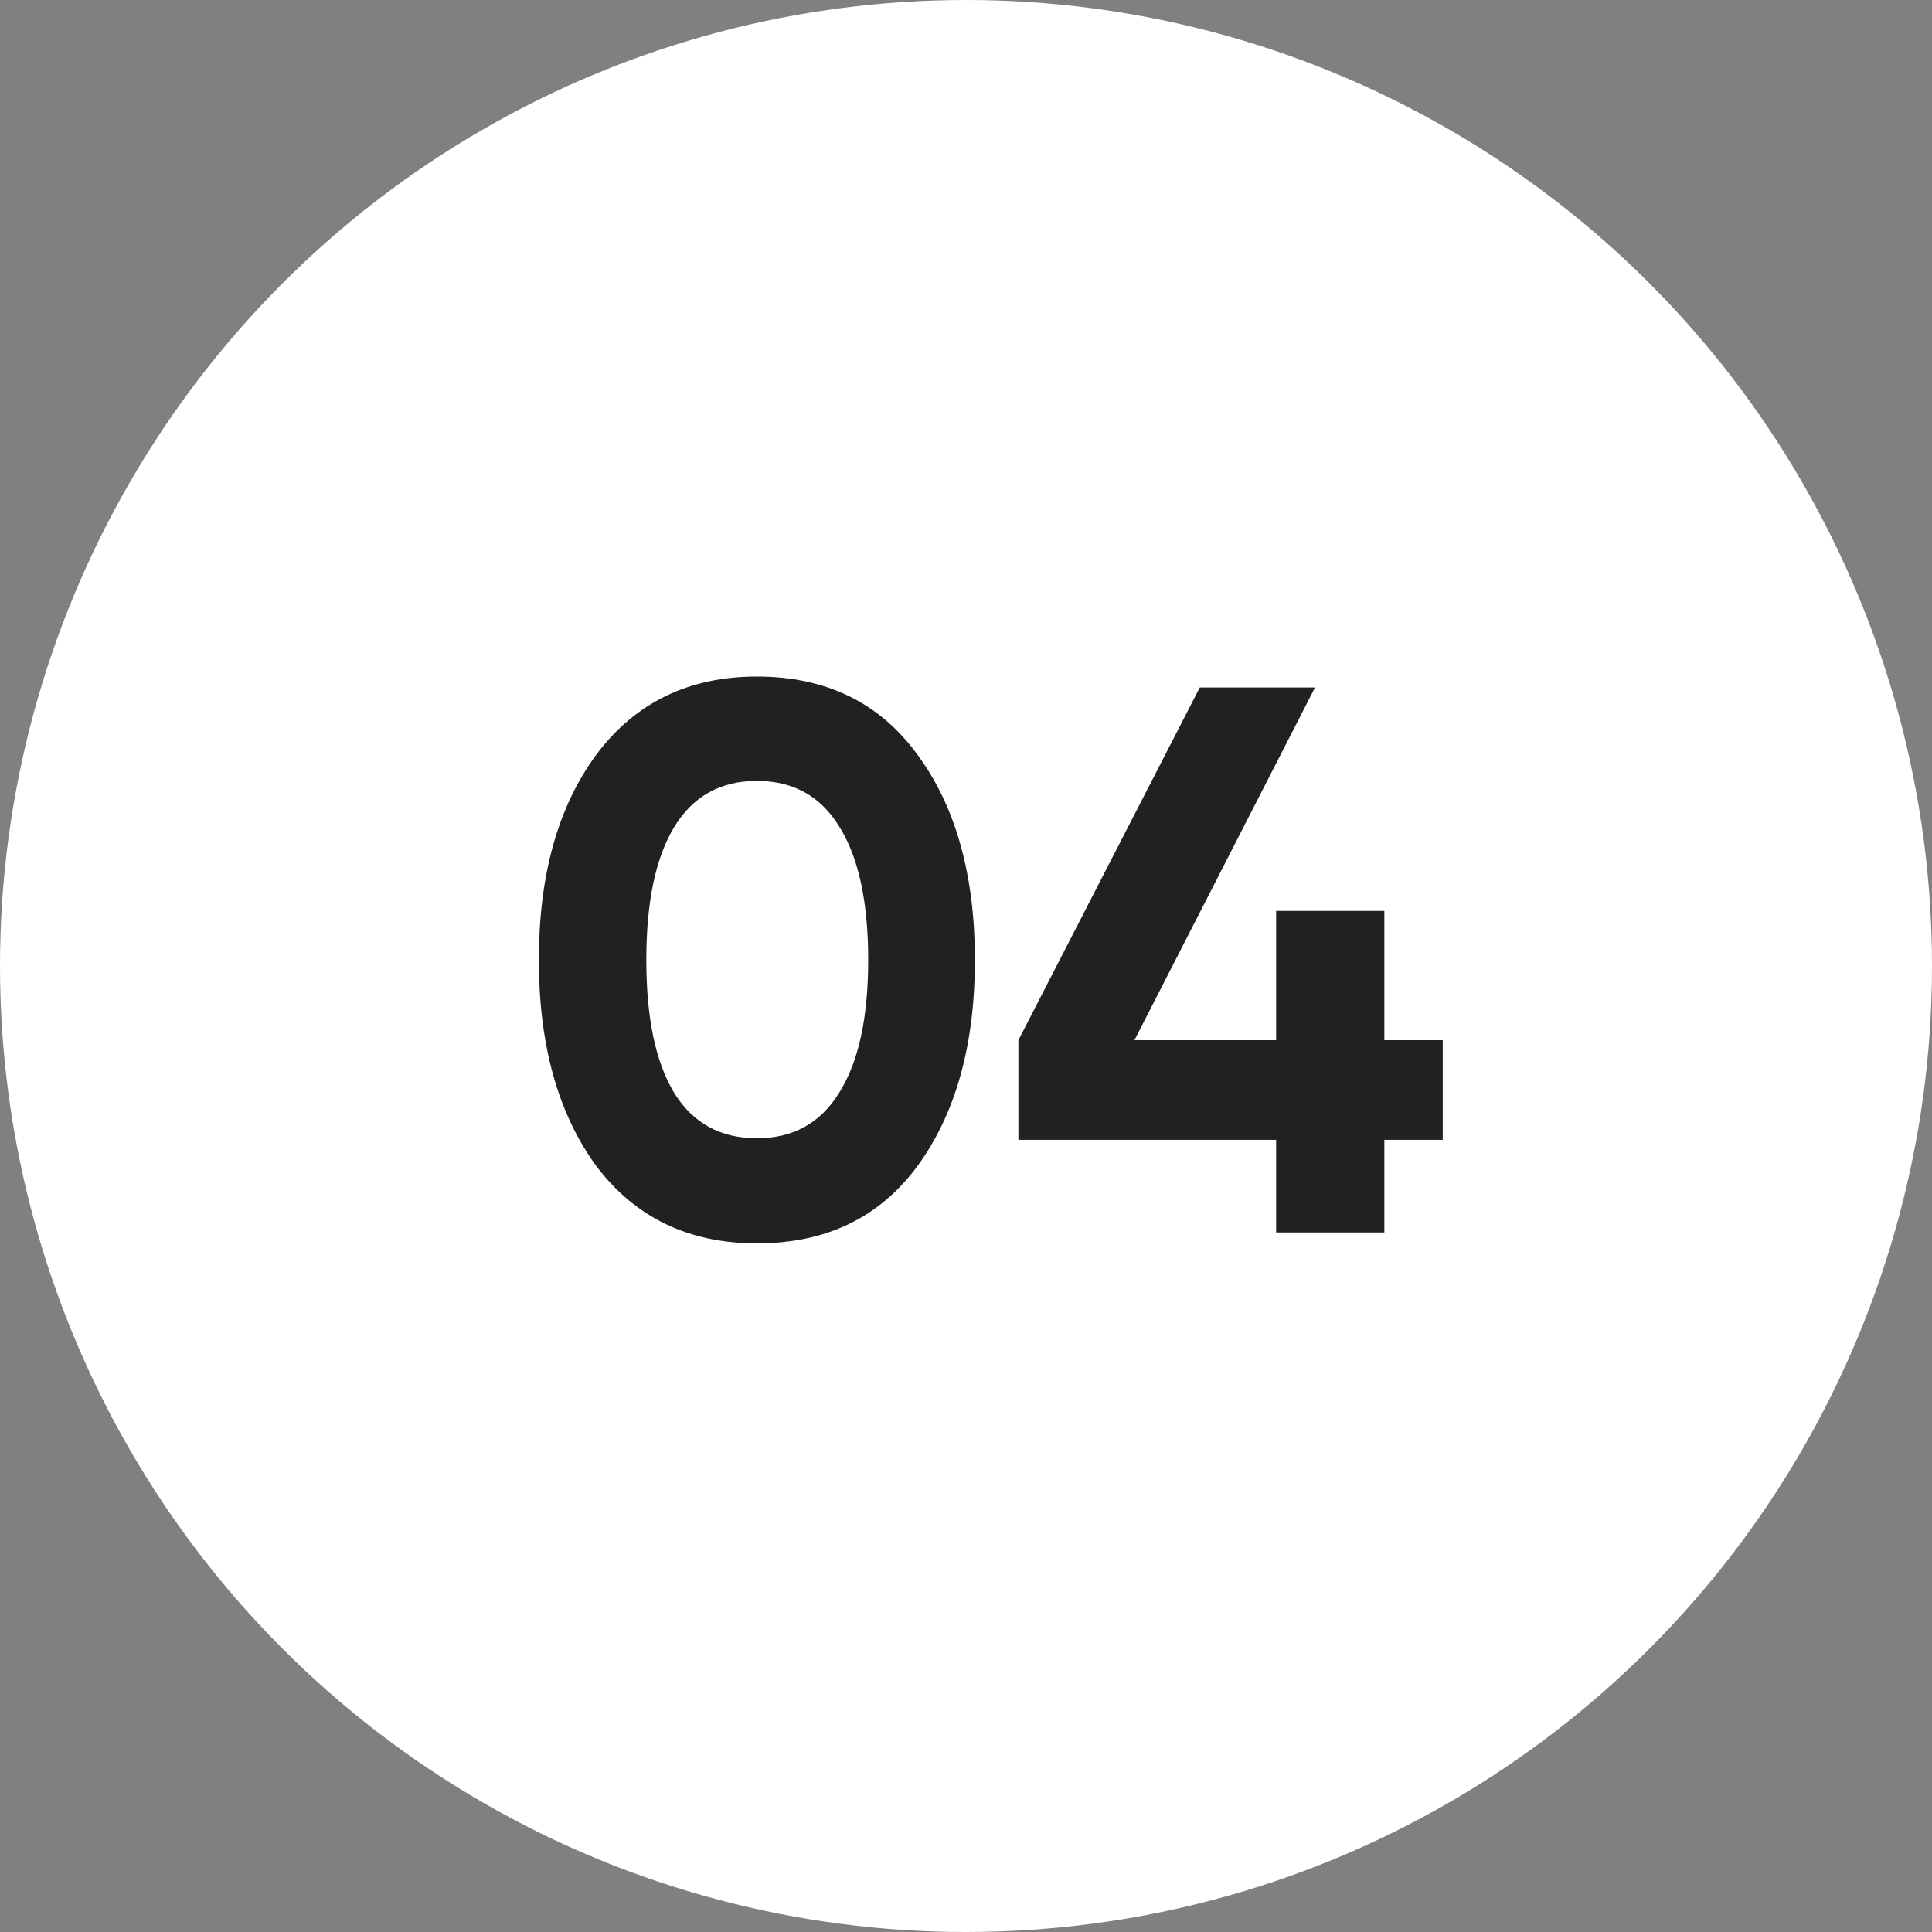
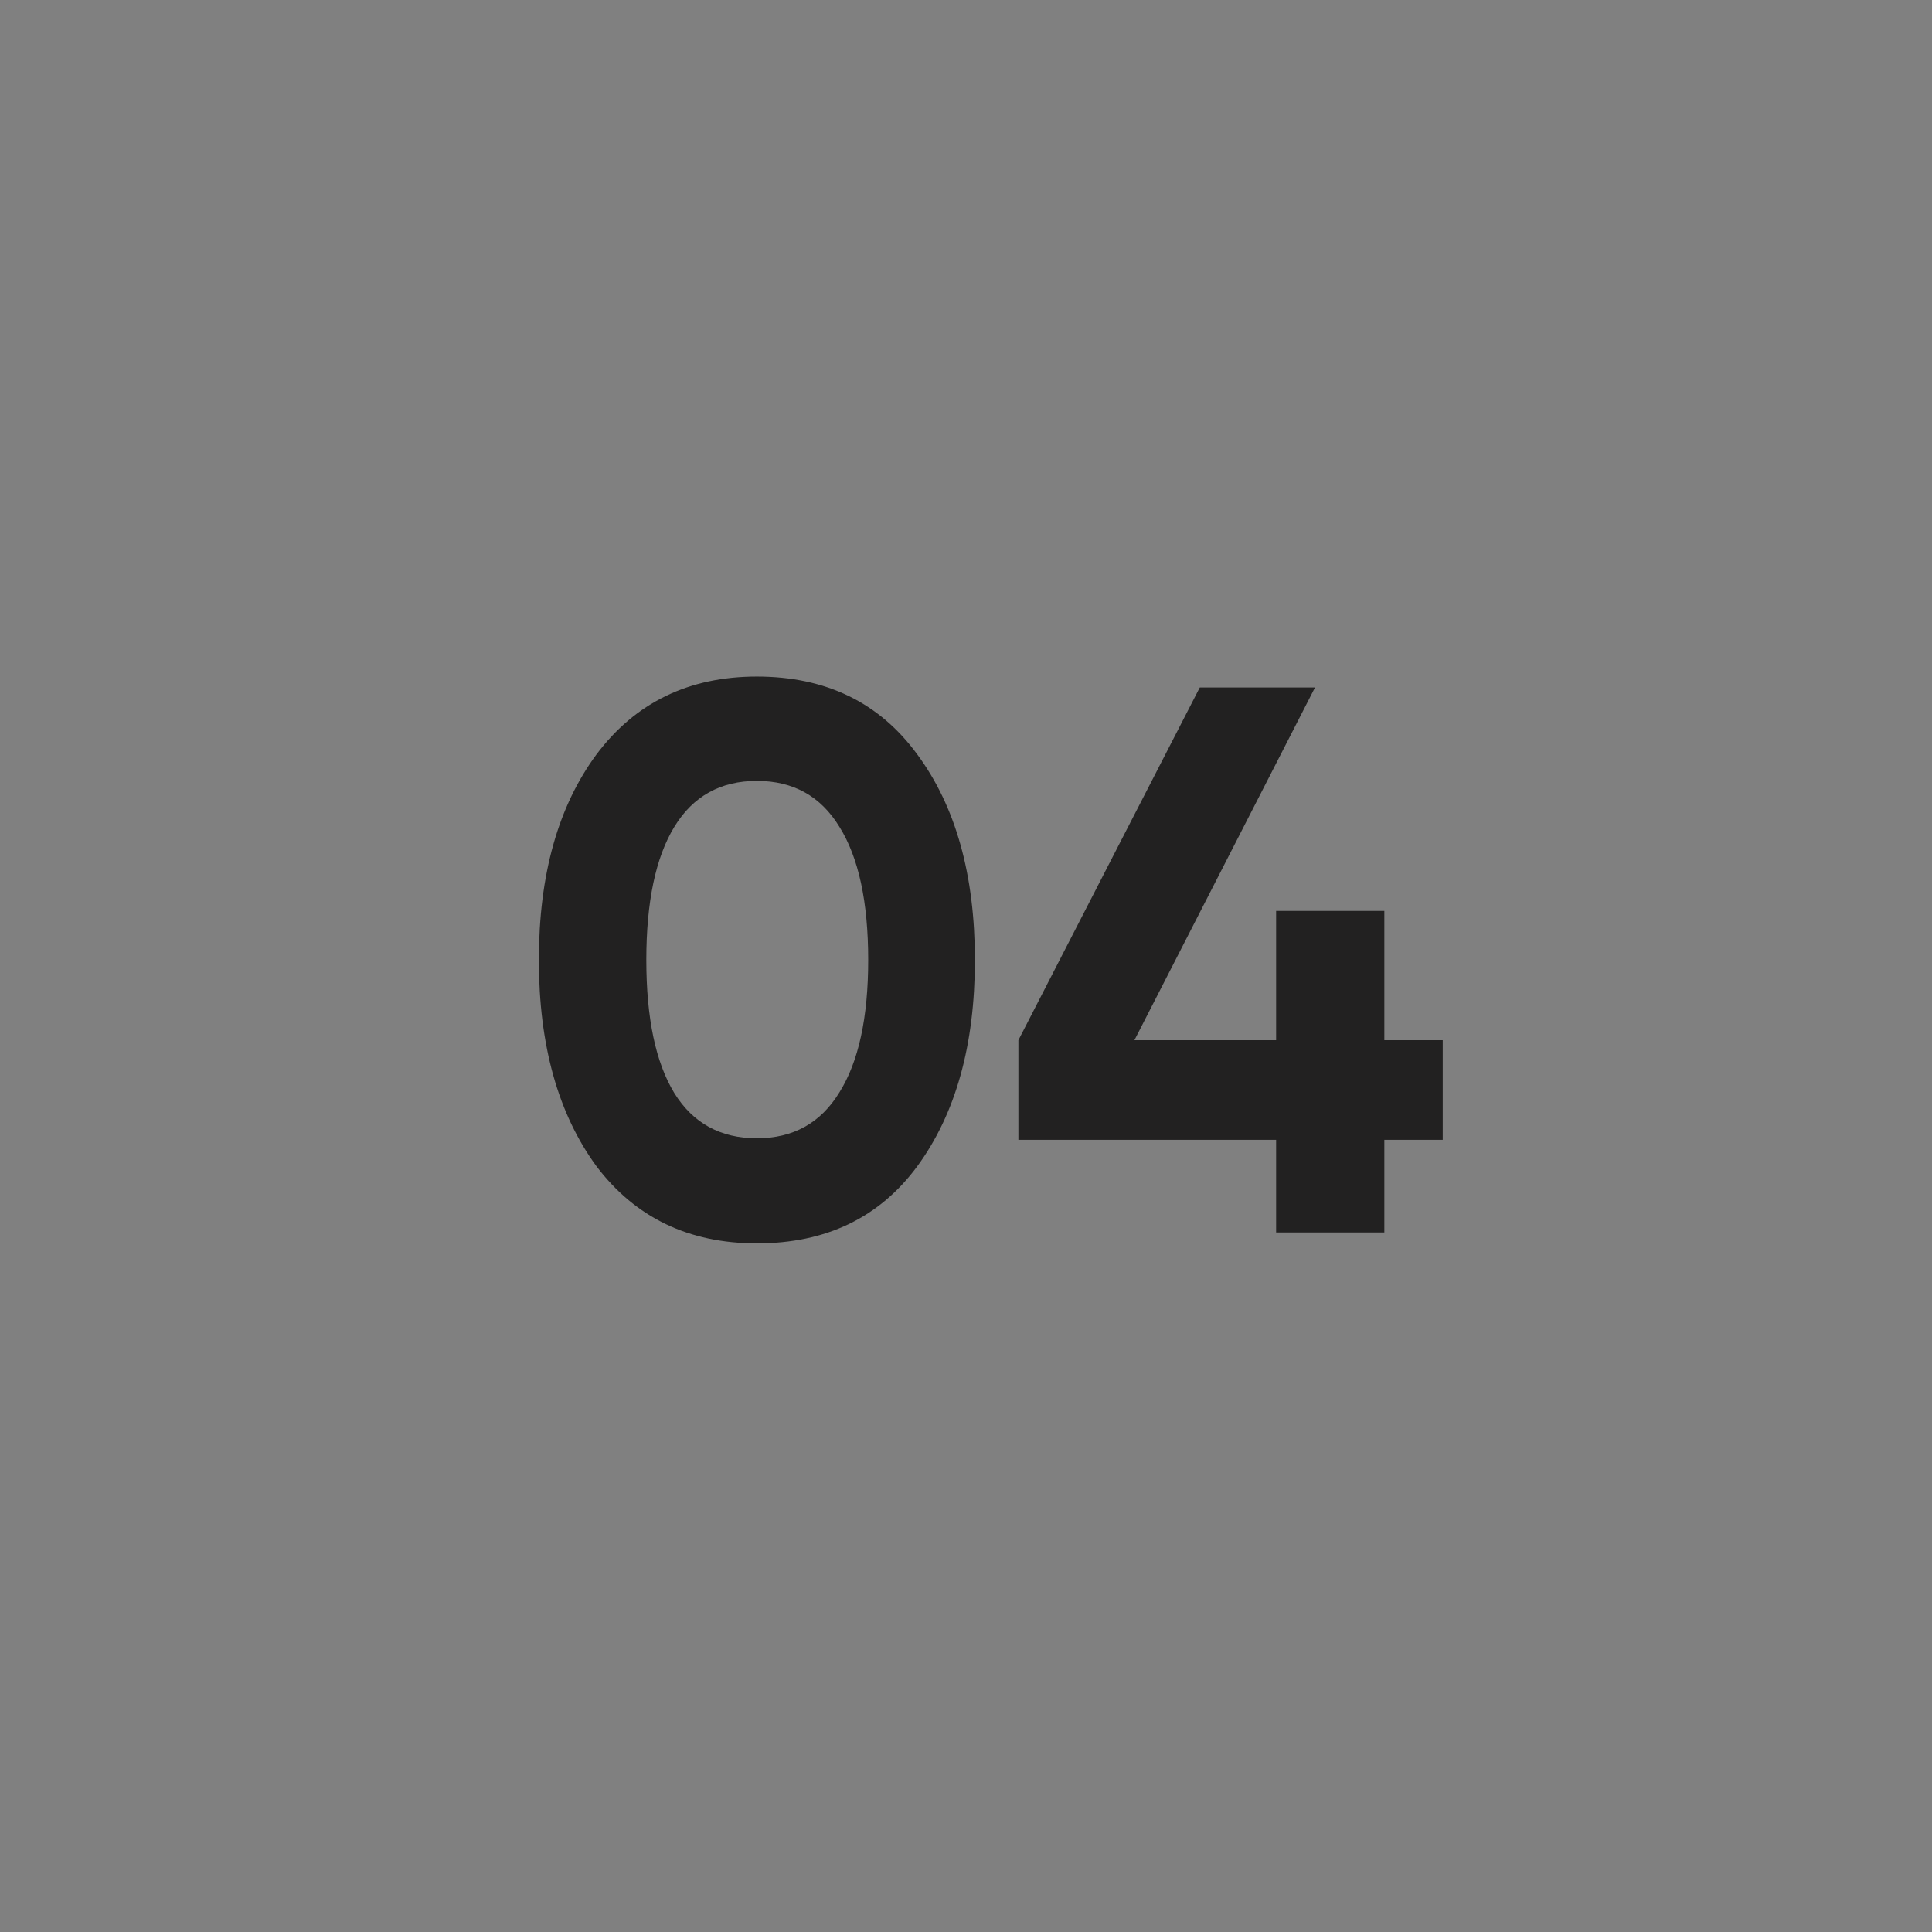
<svg xmlns="http://www.w3.org/2000/svg" width="58" height="58" viewBox="0 0 58 58" fill="none">
  <rect x="0" y="0" width="58" height="58" fill="#808080" stroke="none" />
-   <circle cx="29" cy="29" r="29" fill="white" />
  <path d="M22.722 37.327C20.681 37.327 19.076 36.556 17.907 35.013C16.754 33.439 16.177 31.375 16.177 28.819C16.177 26.264 16.754 24.207 17.907 22.648C19.076 21.09 20.681 20.311 22.722 20.311C24.794 20.311 26.399 21.09 27.537 22.648C28.69 24.207 29.267 26.264 29.267 28.819C29.267 31.375 28.69 33.439 27.537 35.013C26.399 36.556 24.794 37.327 22.722 37.327ZM26.064 28.819C26.064 27.074 25.776 25.742 25.2 24.822C24.639 23.903 23.813 23.443 22.722 23.443C21.631 23.443 20.805 23.903 20.244 24.822C19.683 25.742 19.403 27.074 19.403 28.819C19.403 30.564 19.683 31.897 20.244 32.816C20.805 33.72 21.631 34.172 22.722 34.172C23.813 34.172 24.639 33.712 25.2 32.793C25.776 31.873 26.064 30.549 26.064 28.819ZM41.559 31.227H43.312V34.218H41.559V37H38.31V34.218H30.573V31.227L36.019 20.638H39.478L34.056 31.227H38.31V27.347H41.559V31.227Z" fill="#222121" />
</svg>